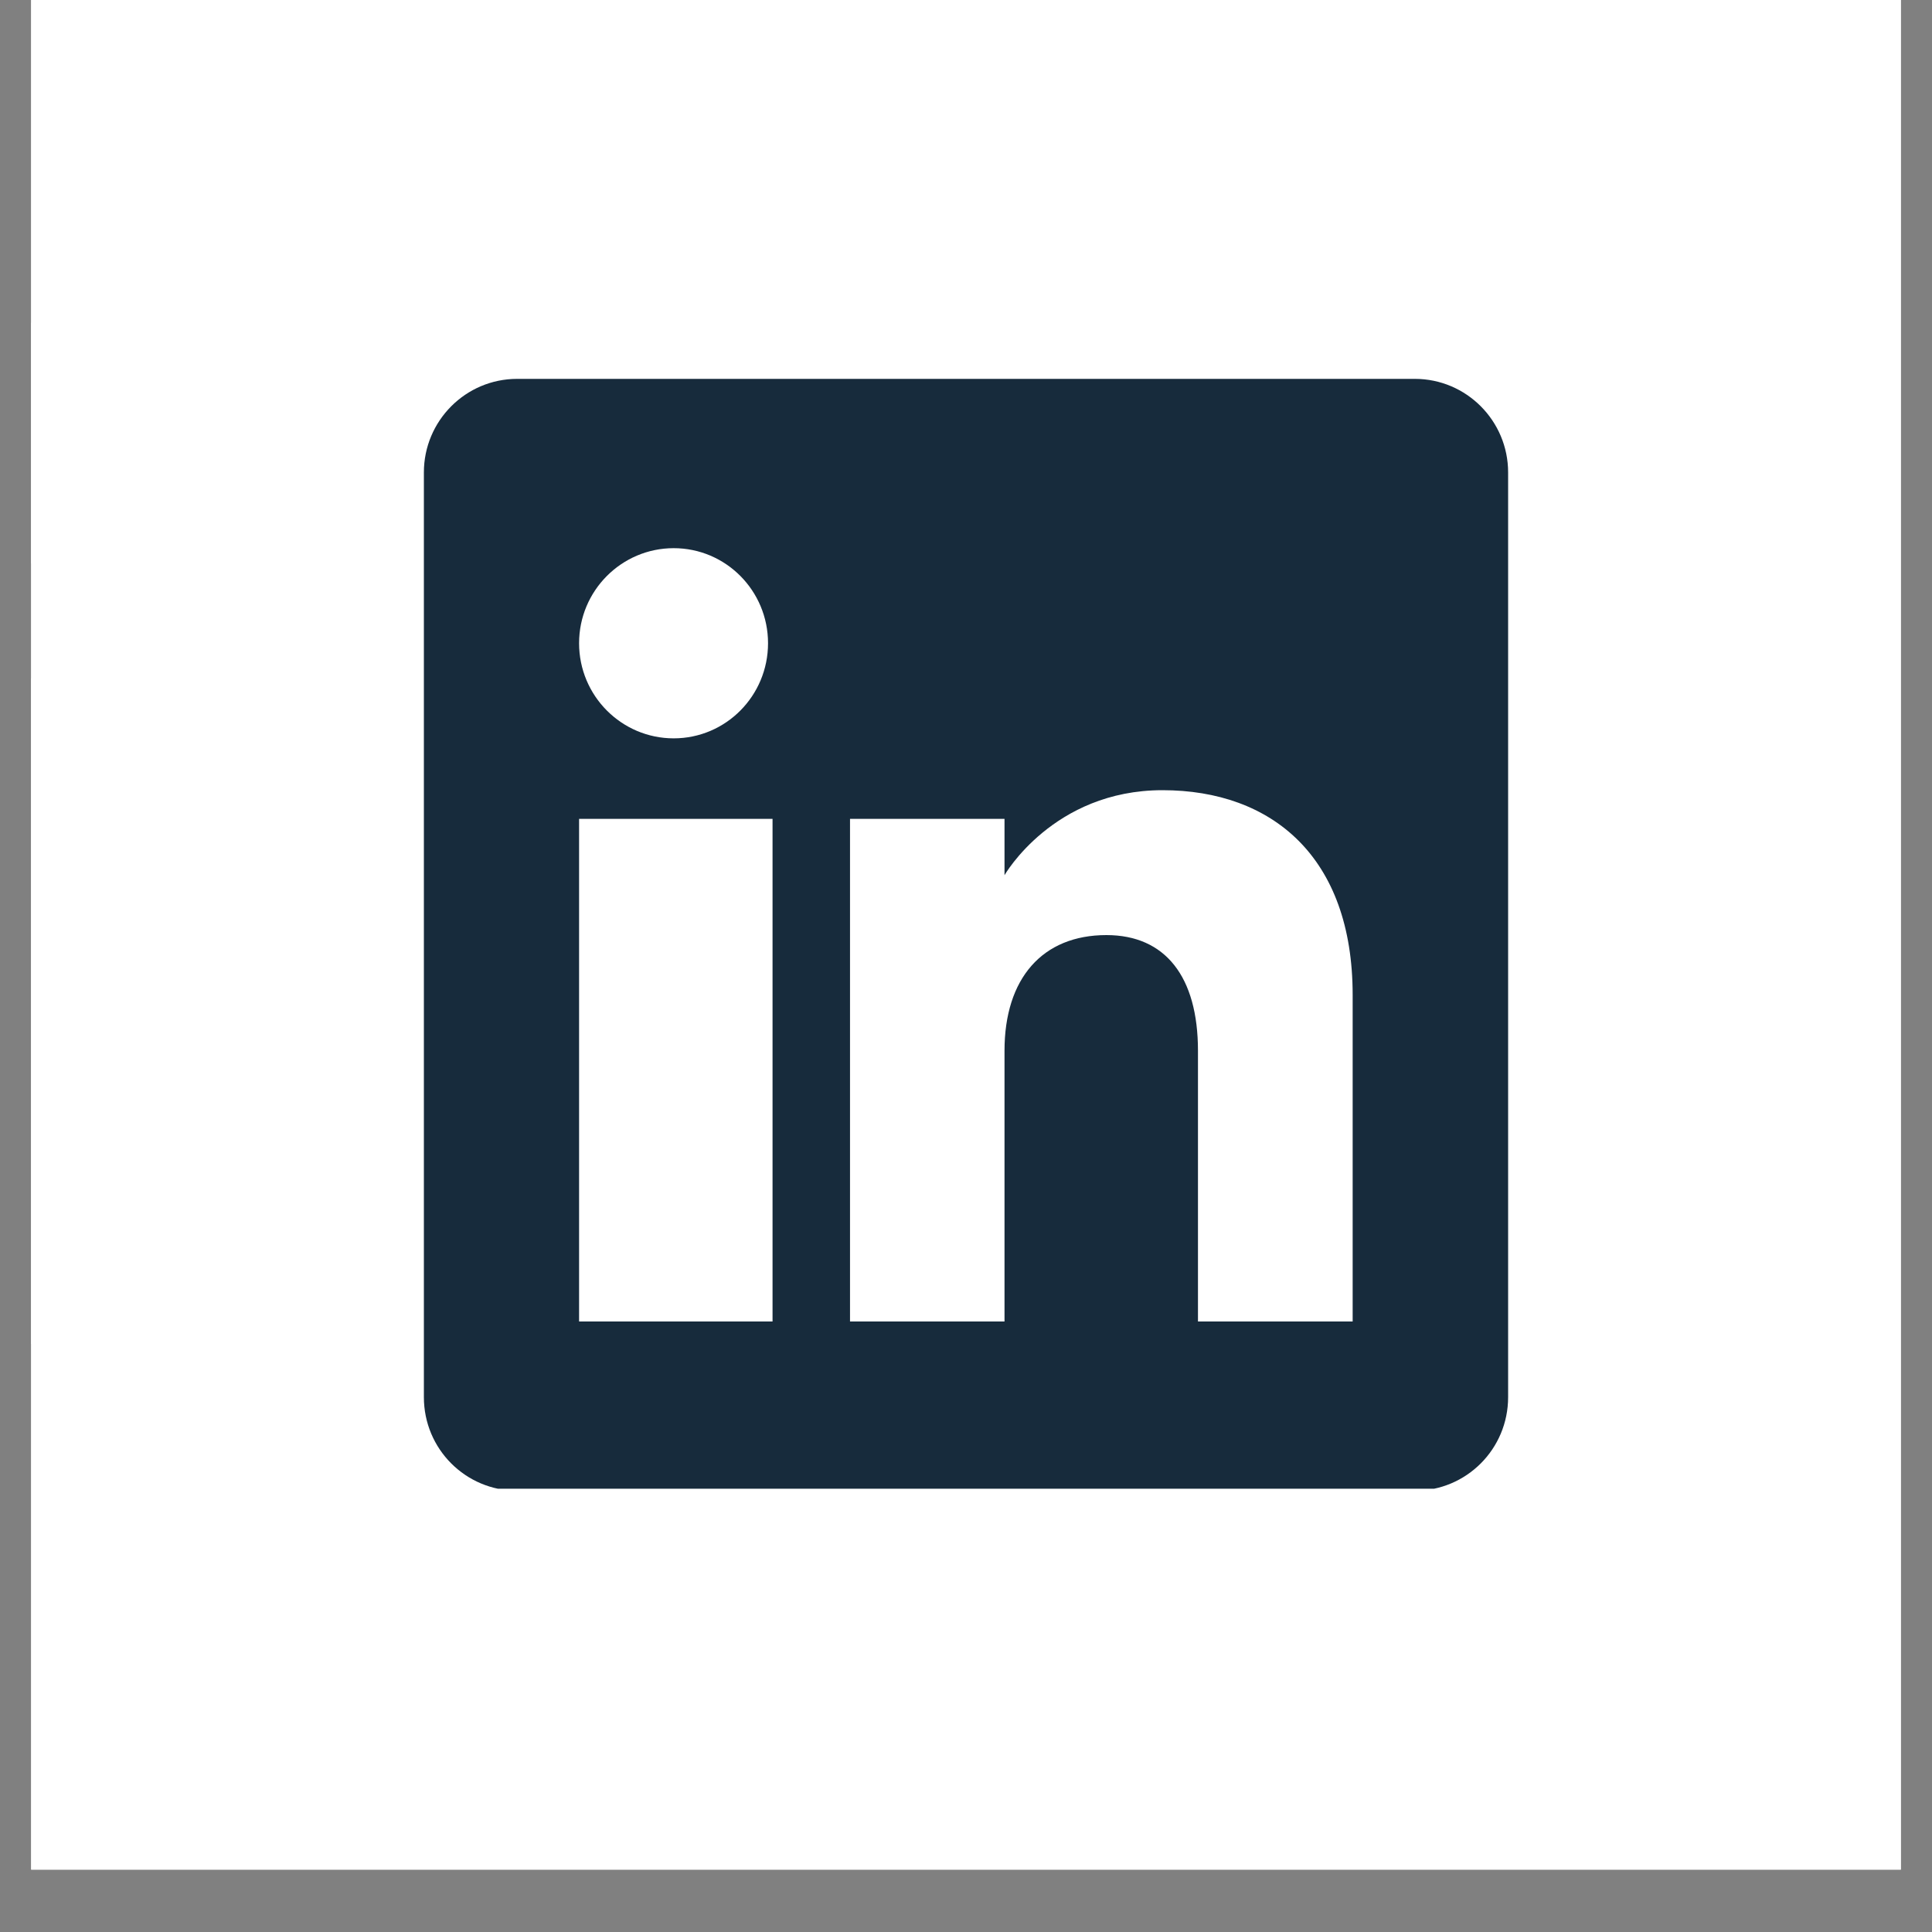
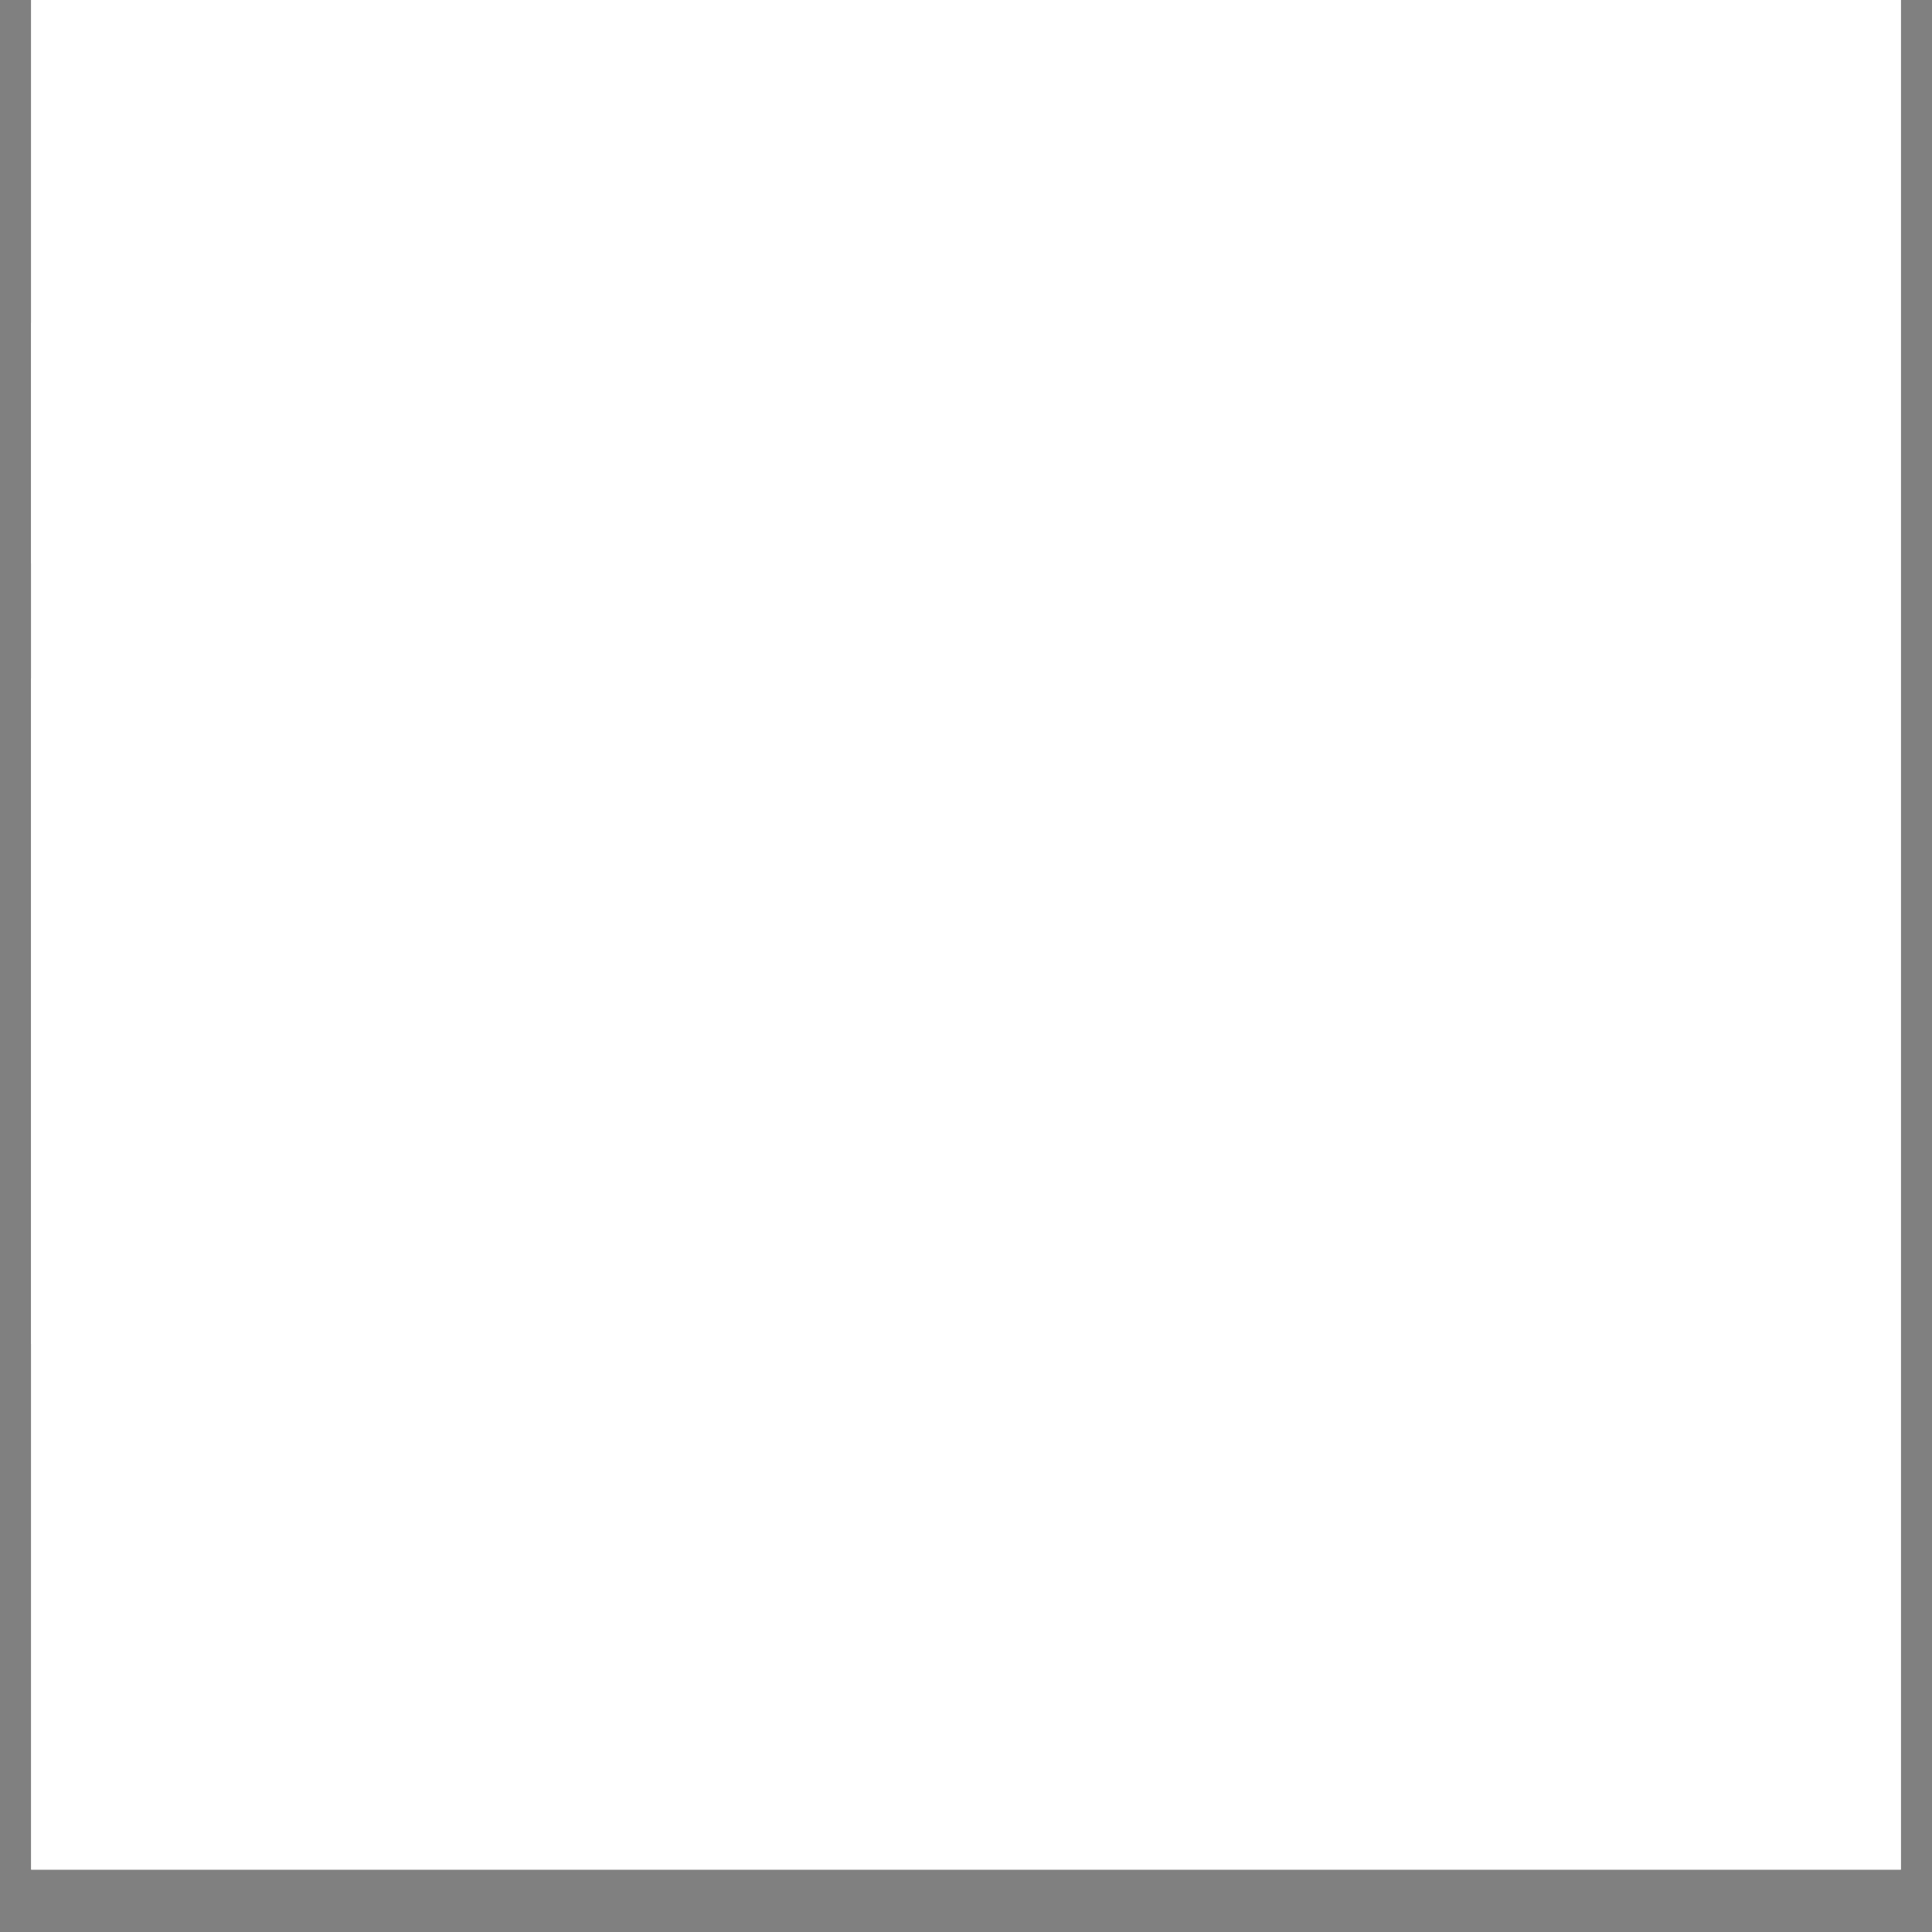
<svg xmlns="http://www.w3.org/2000/svg" width="40" zoomAndPan="magnify" viewBox="0 0 30 30" height="40" preserveAspectRatio="xMidYMid meet" version="1.0">
  <rect x="0" y="0" width="30" height="30" fill="#808080" stroke="none" />
  <defs>
    <clipPath id="a5a4f4f4eb">
      <path d="M 0.484 0 L 29.516 0 L 29.516 29.031 L 0.484 29.031 Z M 0.484 0 " clip-rule="nonzero" />
    </clipPath>
    <clipPath id="6dfb5f3921">
      <path d="M 0.484 4.898 L 15.145 4.898 L 15.145 20.867 L 0.484 20.867 Z M 0.484 4.898 " clip-rule="nonzero" />
    </clipPath>
    <clipPath id="4c10f18681">
      <path d="M 6.582 5.883 L 23.418 5.883 L 23.418 23.184 L 6.582 23.184 Z M 6.582 5.883 " clip-rule="nonzero" />
    </clipPath>
    <clipPath id="a38af456e4">
      <path d="M 8.031 5.883 L 21.969 5.883 C 22.77 5.883 23.418 6.535 23.418 7.336 L 23.418 21.695 C 23.418 22.5 22.77 23.148 21.969 23.148 L 8.031 23.148 C 7.23 23.148 6.582 22.5 6.582 21.695 L 6.582 7.336 C 6.582 6.535 7.23 5.883 8.031 5.883 Z M 8.031 5.883 " clip-rule="nonzero" />
    </clipPath>
    <clipPath id="d366afde94">
-       <path d="M 8.992 8.512 L 21.332 8.512 L 21.332 20.848 L 8.992 20.848 Z M 8.992 8.512 " clip-rule="nonzero" />
-     </clipPath>
+       </clipPath>
  </defs>
  <g clip-path="url(#a5a4f4f4eb)">
    <path fill="#ffffff" d="M 0.484 0 L 29.516 0 L 29.516 29.031 L 0.484 29.031 Z M 0.484 0 " fill-opacity="1" fill-rule="nonzero" />
    <path fill="#ffffff" d="M 0.484 0 L 29.516 0 L 29.516 29.031 L 0.484 29.031 Z M 0.484 0 " fill-opacity="1" fill-rule="nonzero" />
  </g>
  <g clip-path="url(#6dfb5f3921)">
    <path fill="#ffffff" d="M 15.281 21.004 L 12.059 21.004 L 12.059 15.367 C 12.059 13.82 11.379 12.957 10.156 12.957 C 8.824 12.957 8.035 13.859 8.035 15.367 L 8.035 21.004 L 4.812 21.004 L 4.812 10.535 L 8.035 10.535 L 8.035 11.711 C 8.035 11.711 9.047 9.941 11.32 9.941 C 13.602 9.941 15.281 11.328 15.281 14.207 Z M 1.145 8.863 C 0.059 8.863 -0.824 7.973 -0.824 6.879 C -0.824 5.785 0.059 4.898 1.145 4.898 C 2.23 4.898 3.109 5.785 3.109 6.879 C 3.109 7.973 2.23 8.863 1.145 8.863 Z M -0.824 21.004 L 3.203 21.004 L 3.203 10.535 L -0.824 10.535 Z M -0.824 21.004 " fill-opacity="1" fill-rule="evenodd" />
  </g>
  <g clip-path="url(#4c10f18681)">
    <g clip-path="url(#a38af456e4)">
-       <path fill="#172b3c" d="M 6.582 5.883 L 23.418 5.883 L 23.418 23.117 L 6.582 23.117 Z M 6.582 5.883 " fill-opacity="1" fill-rule="nonzero" />
-     </g>
+       </g>
  </g>
  <g clip-path="url(#d366afde94)">
    <path fill="#ffffff" d="M 21.004 20.52 L 18.602 20.52 L 18.602 16.316 C 18.602 15.164 18.094 14.52 17.18 14.52 C 16.188 14.52 15.598 15.191 15.598 16.316 L 15.598 20.52 L 13.199 20.52 L 13.199 12.715 L 15.598 12.715 L 15.598 13.59 C 15.598 13.59 16.352 12.27 18.051 12.27 C 19.75 12.27 21.004 13.305 21.004 15.449 Z M 10.461 11.465 C 9.652 11.465 8.992 10.805 8.992 9.988 C 8.992 9.172 9.652 8.512 10.461 8.512 C 11.27 8.512 11.926 9.172 11.926 9.988 C 11.926 10.805 11.27 11.465 10.461 11.465 Z M 8.992 20.52 L 11.996 20.52 L 11.996 12.715 L 8.992 12.715 Z M 8.992 20.52 " fill-opacity="1" fill-rule="evenodd" />
  </g>
</svg>